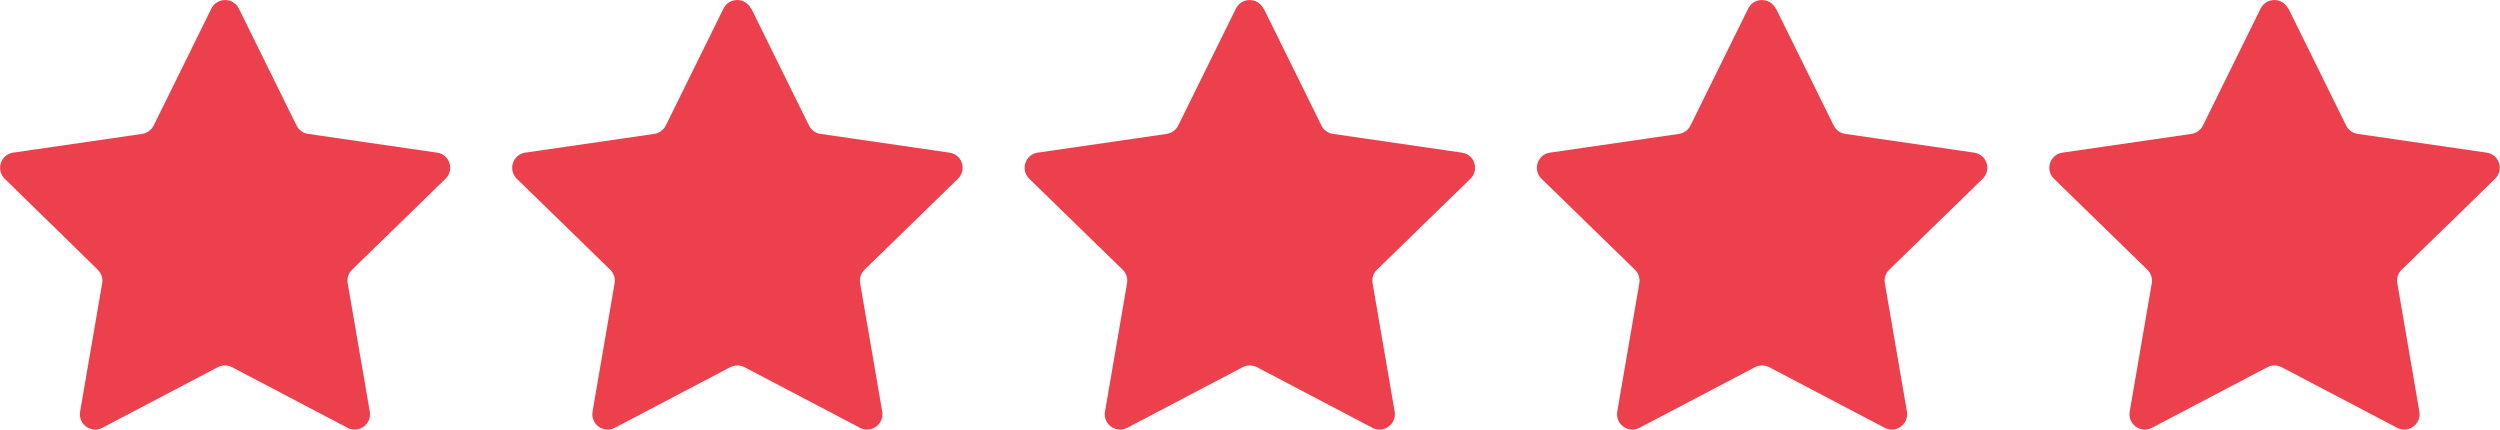
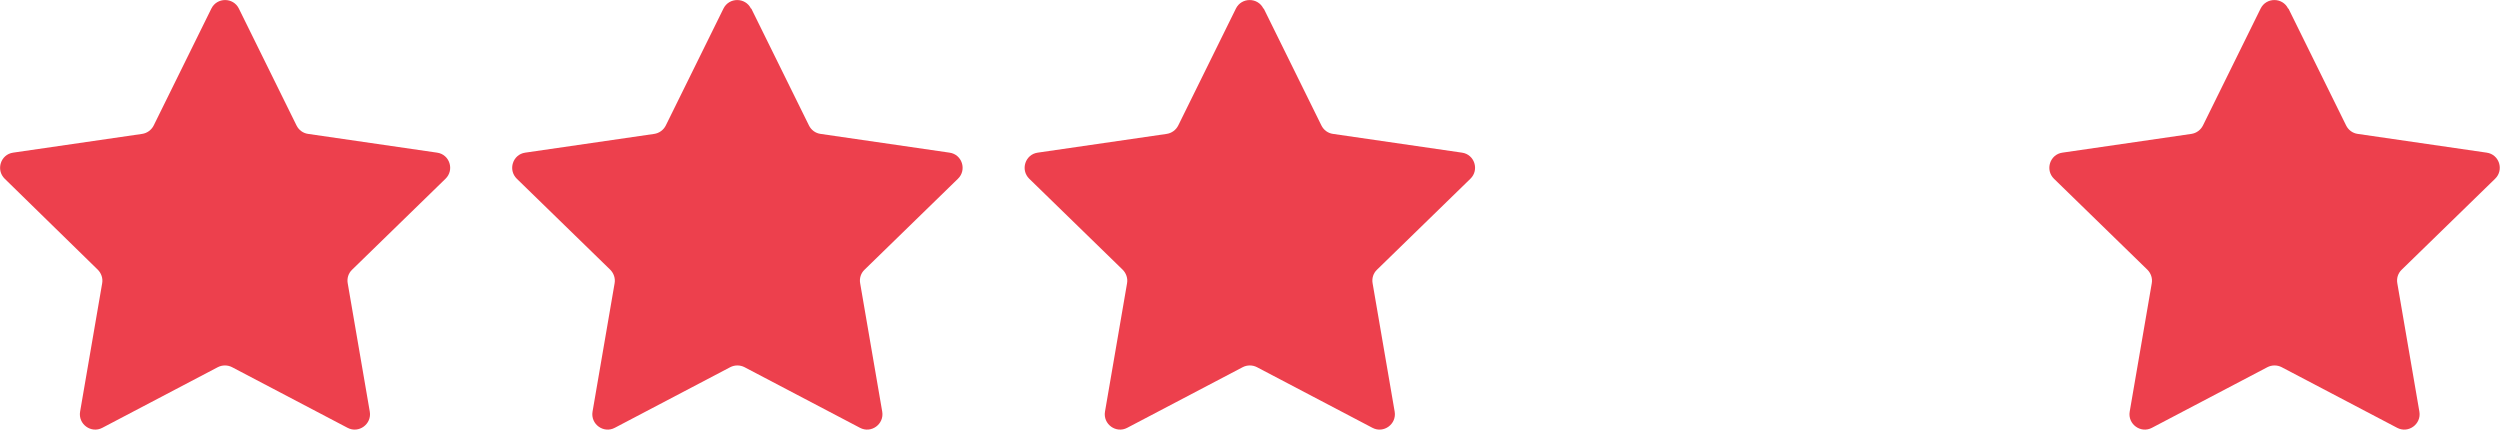
<svg xmlns="http://www.w3.org/2000/svg" id="Layer_2" viewBox="0 0 142.65 24.53">
  <g id="Layer_1-2">
    <path d="m13.63.49l3.29,6.67c.13.26.37.44.66.48l7.36,1.07c.72.1,1,.99.48,1.49l-5.33,5.19c-.21.2-.3.49-.25.77l1.26,7.33c.12.71-.63,1.26-1.27.92l-6.59-3.46c-.25-.13-.56-.13-.81,0l-6.59,3.46c-.64.34-1.39-.21-1.27-.92l1.26-7.33c.05-.28-.05-.57-.25-.77L.27,10.2c-.52-.51-.23-1.39.48-1.49l7.36-1.07c.28-.04.53-.22.66-.48L12.06.49c.32-.65,1.25-.65,1.57,0Z" style="fill:#ed404d; stroke-width:0px;" />
    <path d="m42.87.49l3.29,6.67c.13.26.37.44.66.48l7.36,1.07c.72.1,1,.99.48,1.49l-5.33,5.19c-.21.2-.3.49-.25.77l1.26,7.33c.12.71-.63,1.26-1.27.92l-6.59-3.46c-.25-.13-.56-.13-.81,0l-6.59,3.46c-.64.34-1.39-.21-1.27-.92l1.26-7.33c.05-.28-.05-.57-.25-.77l-5.33-5.19c-.52-.51-.23-1.39.48-1.49l7.36-1.07c.28-.04.53-.22.66-.48l3.29-6.67c.32-.65,1.25-.65,1.57,0Z" style="fill:#ed404d; stroke-width:0px;" />
    <path d="m72.11.49l3.29,6.67c.13.26.37.44.66.48l7.36,1.07c.72.1,1,.99.48,1.49l-5.33,5.19c-.21.2-.3.49-.25.77l1.26,7.33c.12.71-.63,1.26-1.27.92l-6.59-3.46c-.25-.13-.56-.13-.81,0l-6.59,3.46c-.64.34-1.39-.21-1.27-.92l1.26-7.33c.05-.28-.05-.57-.25-.77l-5.33-5.19c-.52-.51-.23-1.39.48-1.49l7.36-1.07c.28-.04.53-.22.66-.48l3.29-6.67c.32-.65,1.25-.65,1.57,0Z" style="fill:#ed404d; stroke-width:0px;" />
-     <path d="m101.34.49l3.29,6.67c.13.26.37.44.66.48l7.36,1.07c.72.1,1,.99.48,1.49l-5.33,5.19c-.21.2-.3.49-.25.77l1.26,7.33c.12.71-.63,1.26-1.27.92l-6.59-3.46c-.25-.13-.56-.13-.81,0l-6.59,3.46c-.64.34-1.39-.21-1.27-.92l1.26-7.33c.05-.28-.05-.57-.25-.77l-5.33-5.19c-.52-.51-.23-1.39.48-1.49l7.36-1.07c.28-.04.53-.22.66-.48l3.29-6.67c.32-.65,1.25-.65,1.57,0Z" style="fill:#ed404d; stroke-width:0px;" />
    <path d="m130.58.49l3.29,6.67c.13.26.37.44.66.48l7.36,1.07c.72.1,1,.99.48,1.49l-5.33,5.19c-.21.2-.3.49-.25.77l1.26,7.33c.12.71-.63,1.26-1.27.92l-6.59-3.46c-.25-.13-.56-.13-.81,0l-6.59,3.46c-.64.34-1.39-.21-1.27-.92l1.26-7.33c.05-.28-.05-.57-.25-.77l-5.33-5.19c-.52-.51-.23-1.39.48-1.49l7.36-1.07c.28-.04.53-.22.66-.48l3.29-6.67c.32-.65,1.25-.65,1.57,0Z" style="fill:#ed404d; stroke-width:0px;" />
  </g>
</svg>